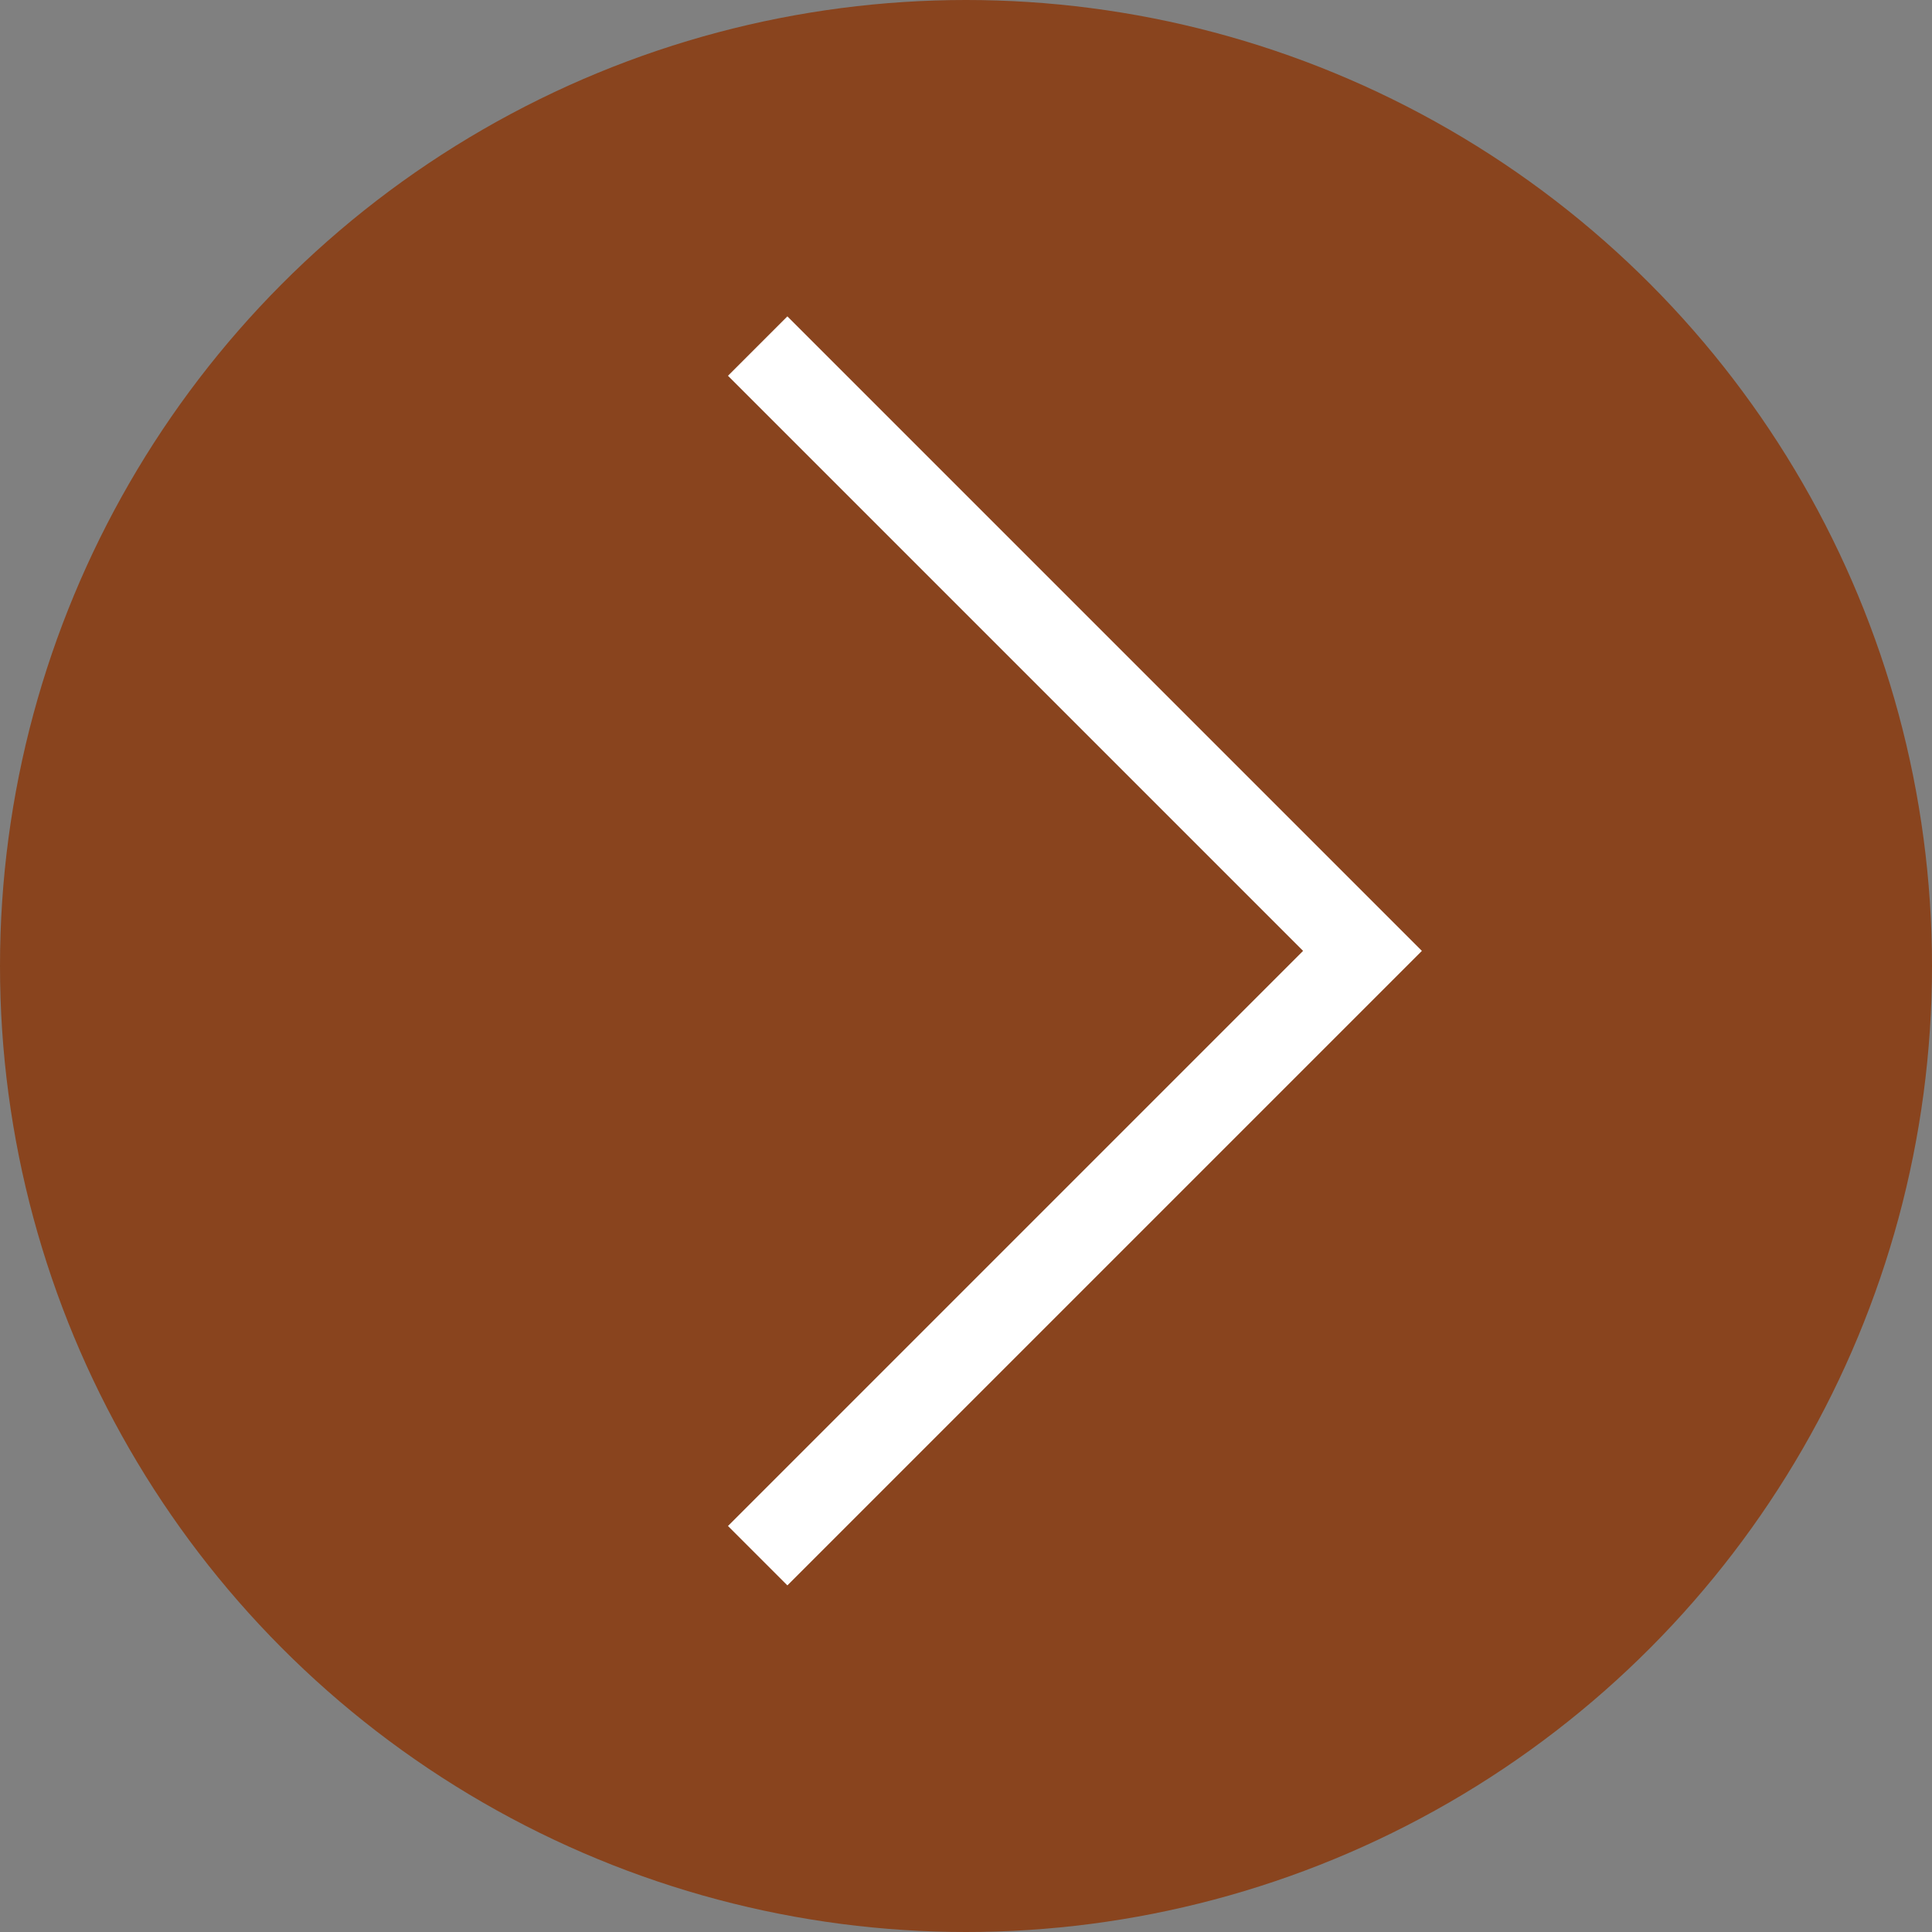
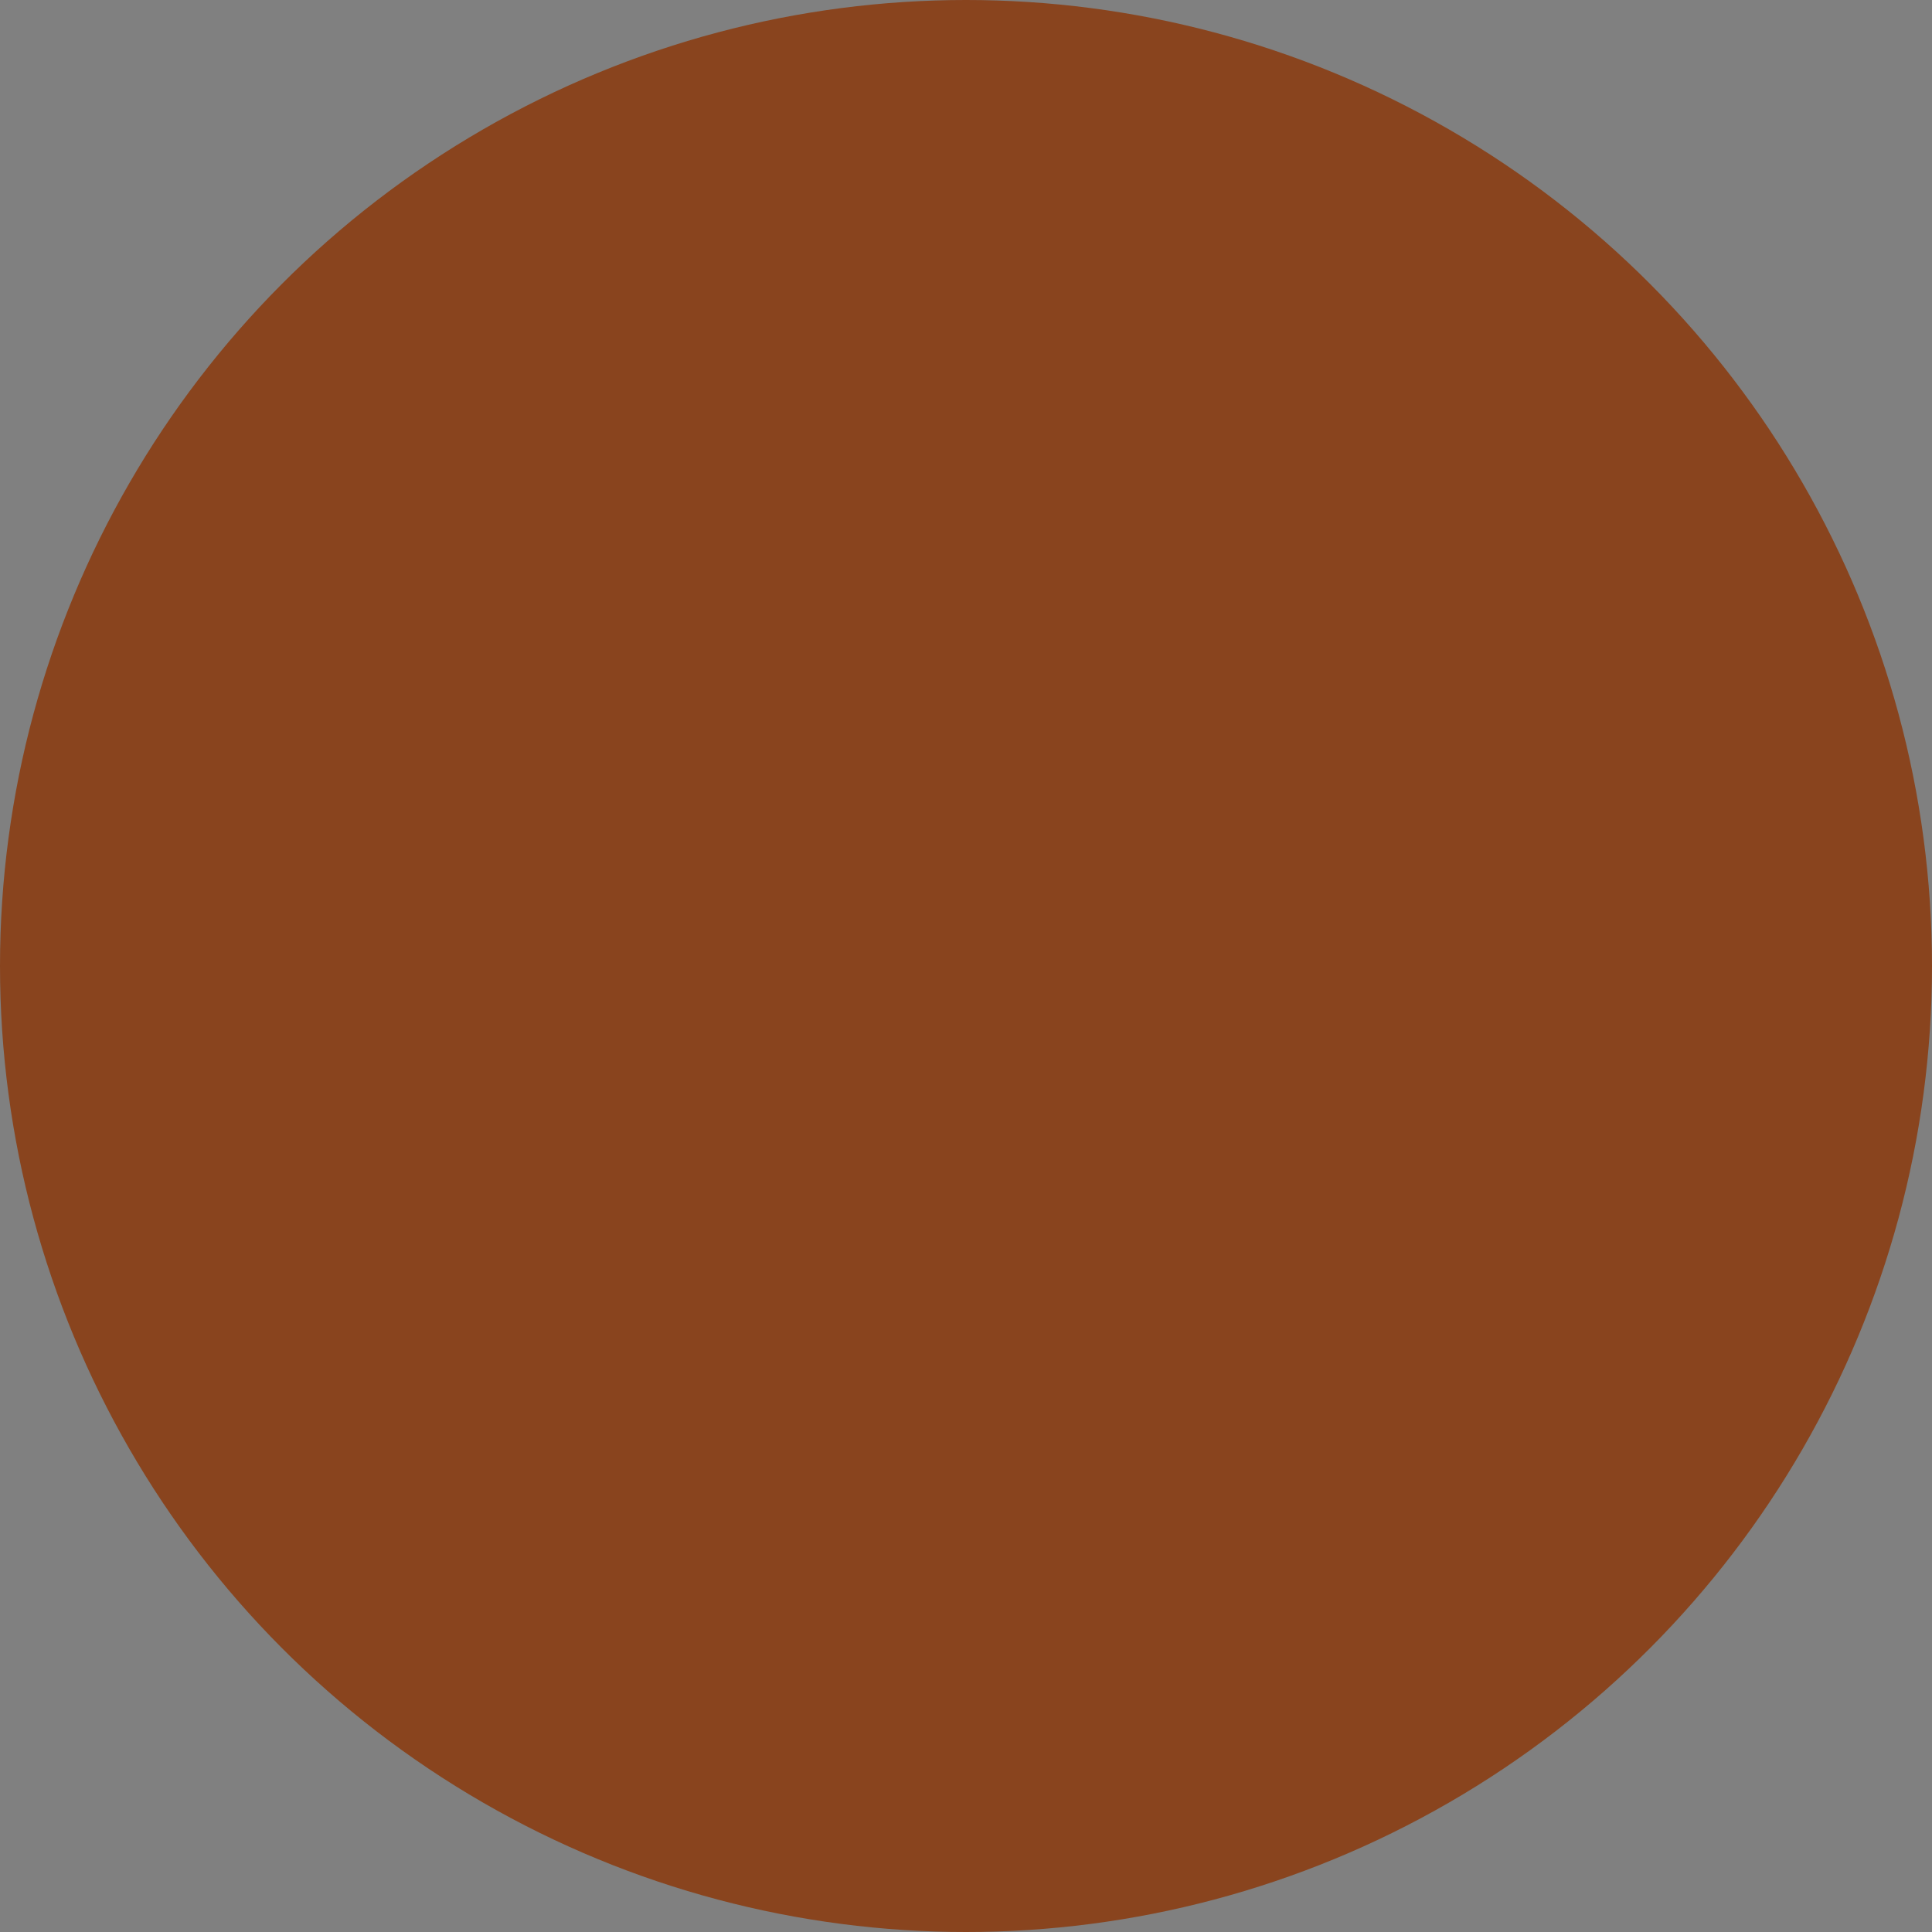
<svg xmlns="http://www.w3.org/2000/svg" version="1.1" id="Layer_2" x="0px" y="0px" viewBox="0 0 115 115" style="enable-background:new 0 0 115 115;" xml:space="preserve">
  <rect x="0" y="0" width="115" height="115" fill="#808080" stroke="none" />
  <style type="text/css">
	.st0{fill:#89441E;}
	.st1{fill:none;stroke:#FFFFFF;stroke-width:5;stroke-miterlimit:10;}
</style>
  <g id="Layer_1-2">
    <circle class="st0" cx="57.5" cy="57.5" r="57.5" />
-     <polyline class="st1" points="45.1,20.6 81.1,56.6 45.1,92.6  " />
  </g>
</svg>